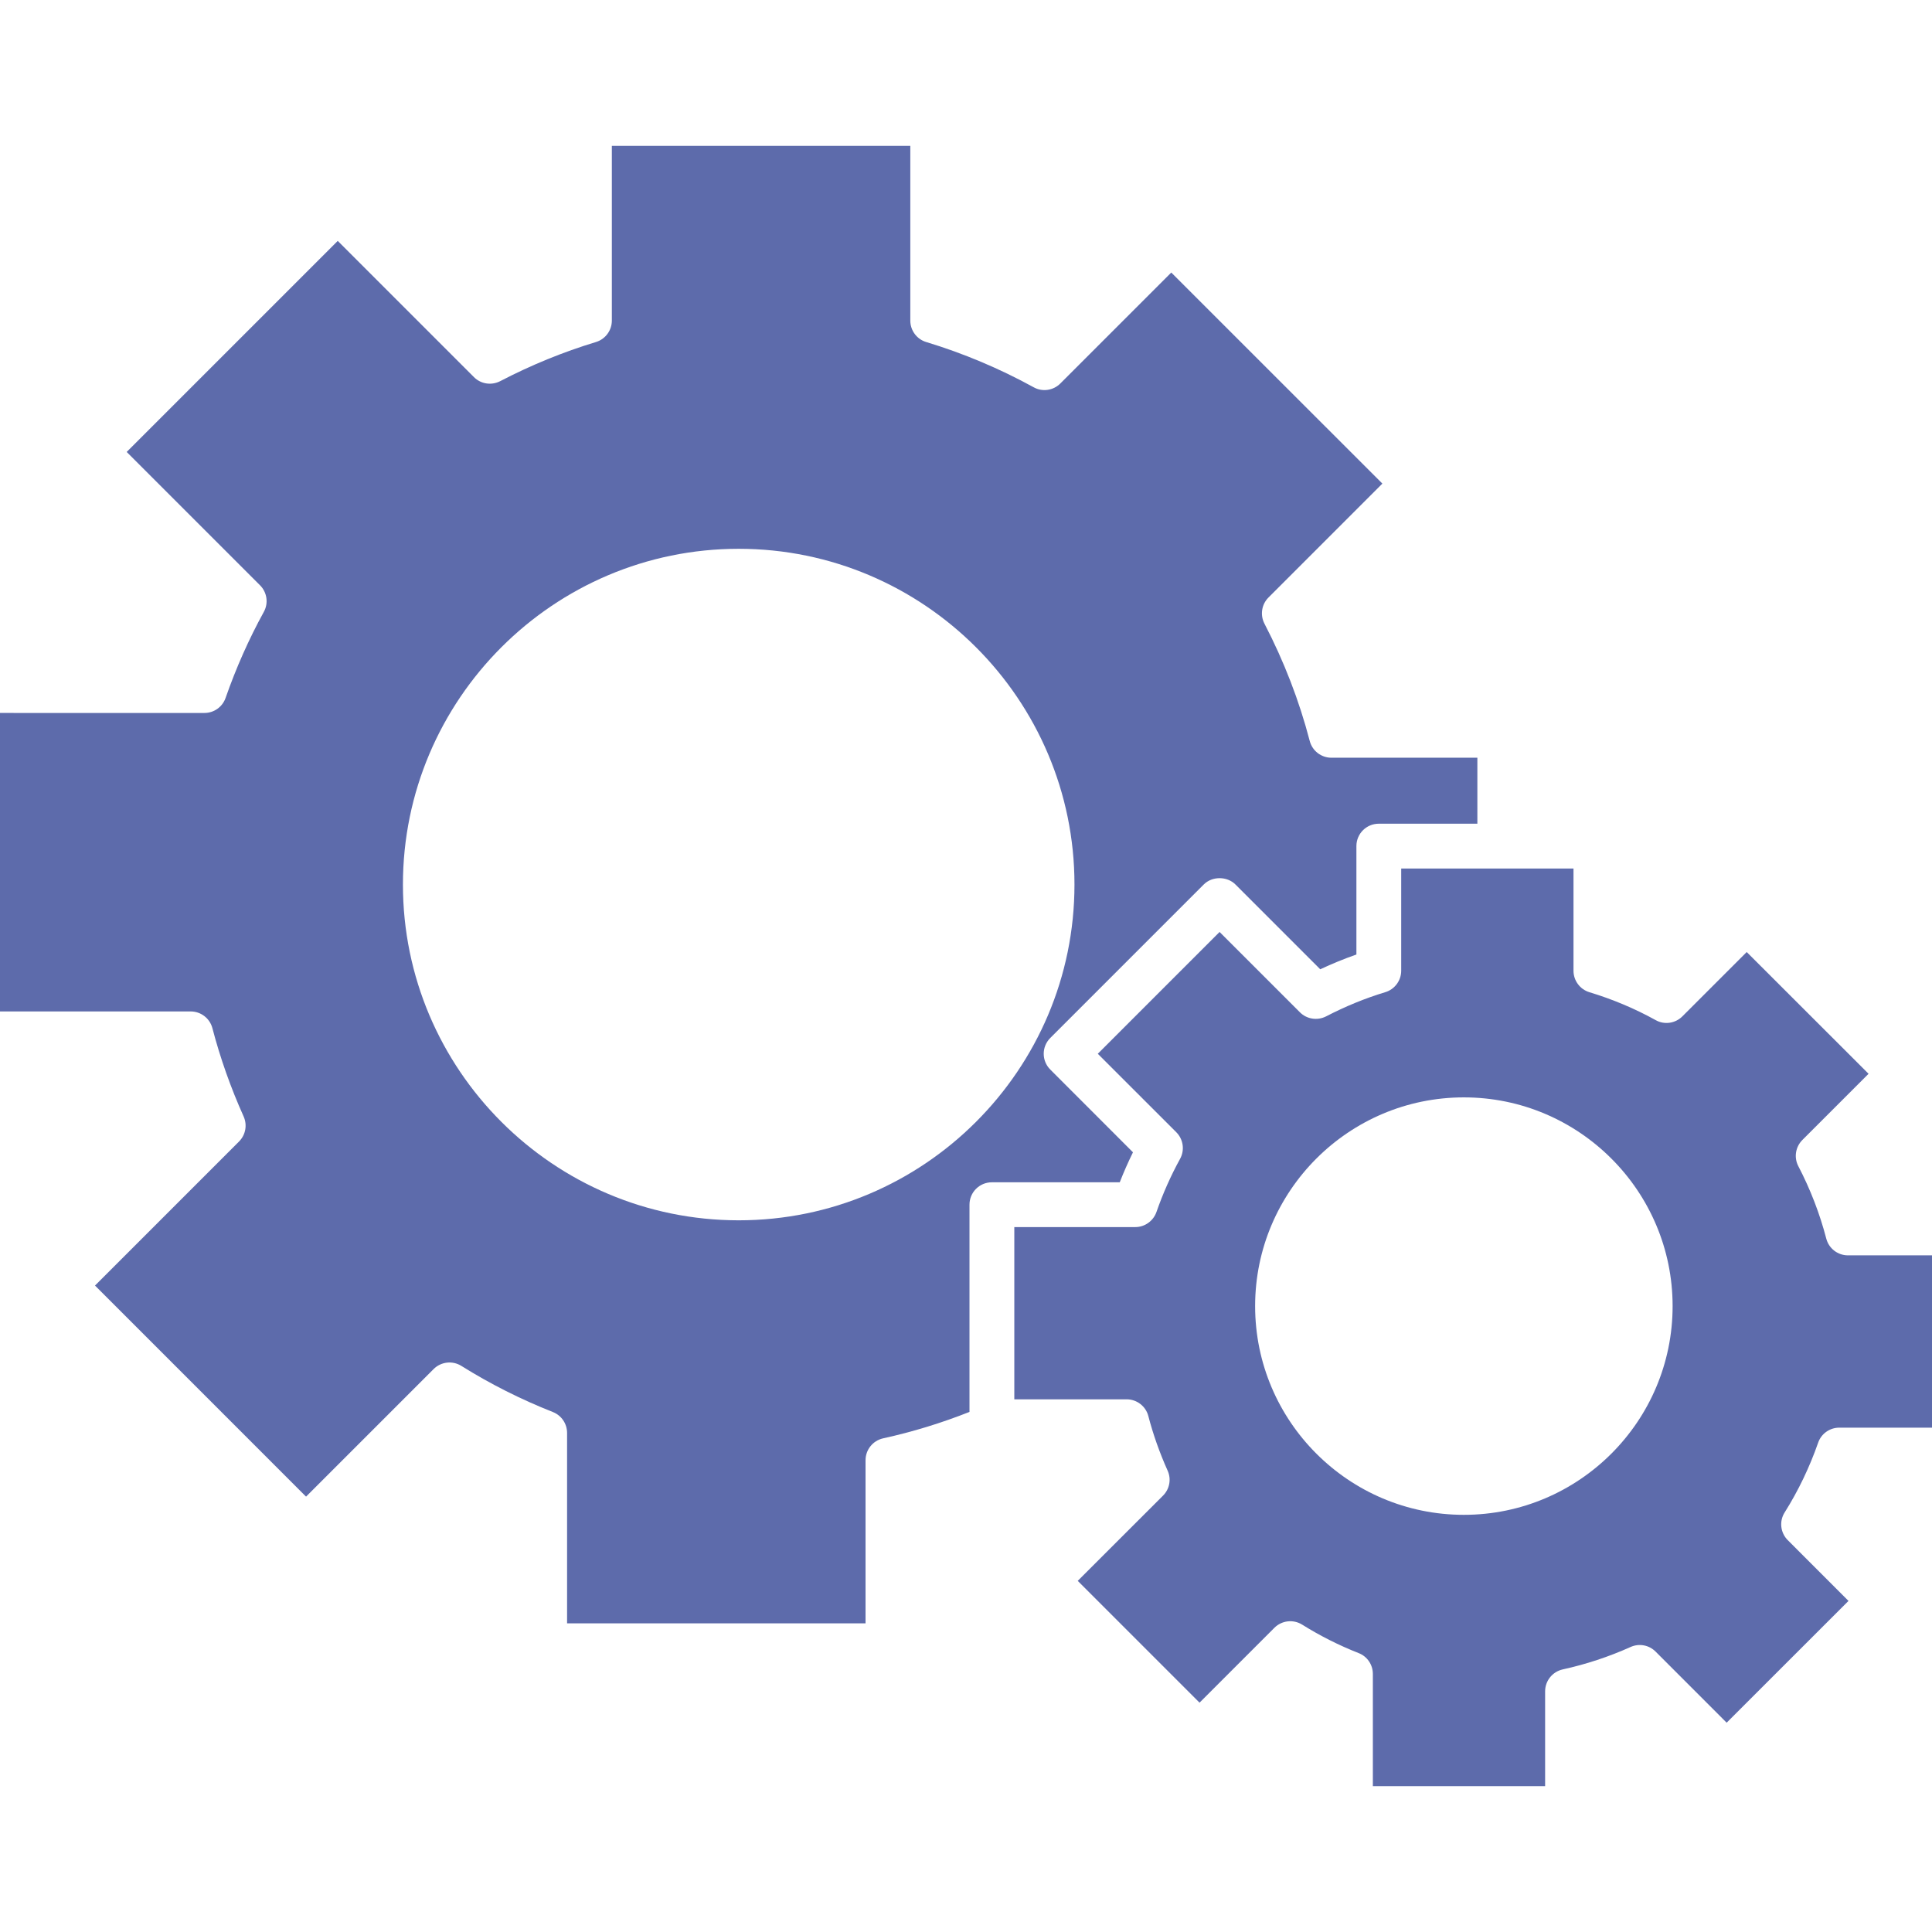
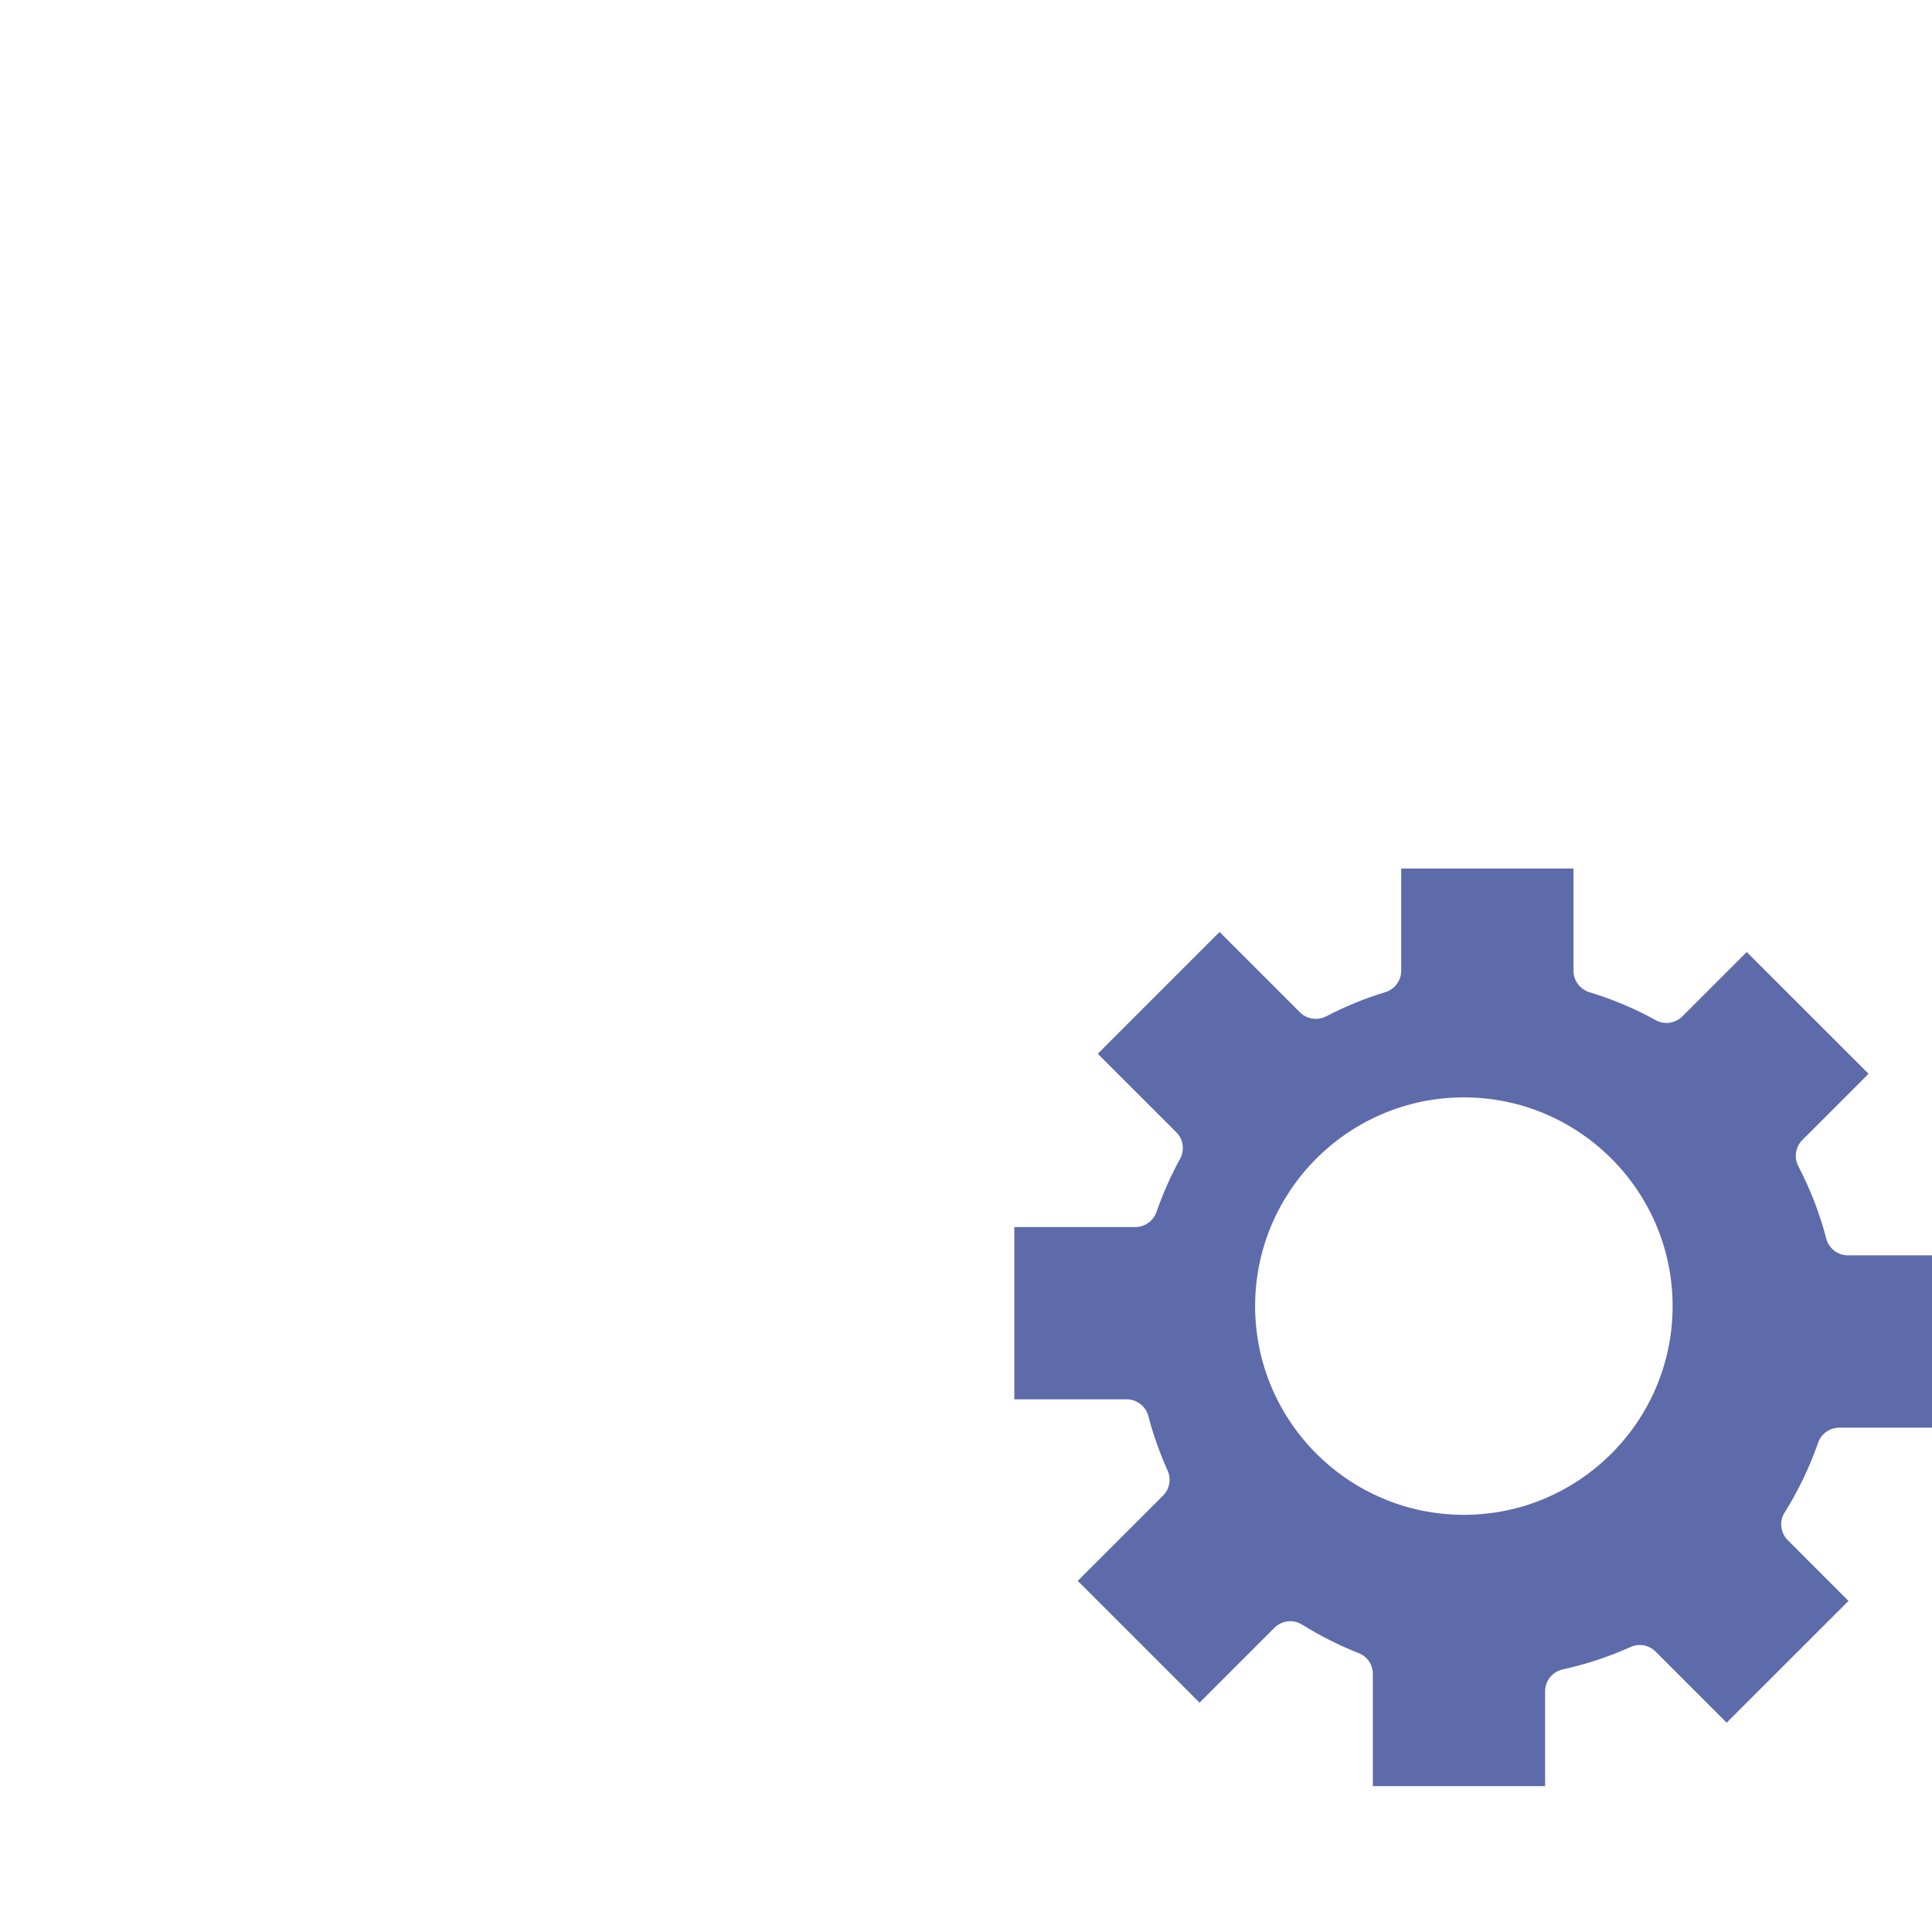
<svg xmlns="http://www.w3.org/2000/svg" version="1.1" id="Capa_1" x="0px" y="0px" width="466.066px" height="466.066px" viewBox="0 0 466.066 466.066" enable-background="new 0 0 466.066 466.066" xml:space="preserve">
  <g>
    <g>
-       <path fill="#5D6BAB" d="M273.312,277.976l-19.938-19.954c-2.125-2.115-2.125-5.519,0-7.636l37.017-37.021    c2.022-2.025,5.608-2.025,7.636,0l20.461,20.461c2.849-1.34,5.771-2.531,8.724-3.563v-26.156c0-2.987,2.414-5.4,5.398-5.4h23.783    V182.79h-35.216c-2.458,0-4.601-1.661-5.223-4.036c-2.529-9.717-6.212-19.236-10.927-28.313c-1.076-2.096-0.696-4.638,0.986-6.313    l27.464-27.469L282.55,65.746l-26.768,26.771c-1.693,1.688-4.313,2.085-6.413,0.912c-8.227-4.521-16.962-8.203-25.945-10.921    c-2.274-0.688-3.827-2.797-3.827-5.168V35.187h-71.998V77.34c0,2.371-1.558,4.479-3.829,5.168    c-7.894,2.389-15.673,5.569-23.124,9.45c-2.098,1.07-4.645,0.691-6.309-0.981L81.475,58.111l-50.912,50.913l32.168,32.168    c1.693,1.695,2.075,4.319,0.912,6.415c-3.604,6.555-6.705,13.542-9.225,20.761c-0.754,2.165-2.803,3.623-5.097,3.623H0v72.004    h46.008c2.455,0,4.604,1.666,5.228,4.028c1.875,7.172,4.406,14.344,7.538,21.313c0.918,2.059,0.475,4.44-1.107,6.033    l-34.749,34.752l50.912,50.92l30.773-30.773c1.775-1.772,4.543-2.101,6.682-0.771c6.966,4.356,14.401,8.103,22.096,11.139    c2.063,0.813,3.419,2.815,3.419,5.035v45.938h71.999v-39.34c0-2.548,1.766-4.736,4.242-5.29c7.08-1.55,14.063-3.696,20.833-6.375    v-49.992c0-2.995,2.42-5.4,5.396-5.4h30.85C271.087,282.744,272.151,280.329,273.312,277.976z M178.2,294.382    c-44.663,0-81-36.34-81-80.993c0-44.658,36.337-81,81-81s81,36.337,81,81C259.2,258.053,222.863,294.382,178.2,294.382z" />
      <path fill="#5D6BAB" d="M438.603,348.018c0.749-2.167,2.795-3.617,5.094-3.617h22.37v-41.565h-20.271    c-2.458,0-4.609-1.654-5.231-4.027c-1.562-6.001-3.829-11.888-6.75-17.497c-1.087-2.088-0.686-4.63,0.98-6.309l15.968-15.968    l-29.396-29.373l-15.523,15.524c-1.688,1.69-4.313,2.089-6.412,0.918c-5.063-2.808-10.463-5.068-16.021-6.75    c-2.276-0.696-3.829-2.808-3.829-5.168v-24.669h-17.78h-23.783v24.657c0,2.373-1.563,4.482-3.828,5.169    c-4.883,1.478-9.682,3.448-14.291,5.844c-2.099,1.063-4.646,0.686-6.307-0.98l-19.388-19.386l-29.378,29.384l18.942,18.934    c1.69,1.696,2.064,4.317,0.904,6.423c-2.225,4.051-4.147,8.362-5.698,12.825c-0.762,2.155-2.808,3.628-5.089,3.628h-29.199v41.55    h27.109c2.452,0,4.614,1.672,5.223,4.039c1.147,4.401,2.721,8.854,4.654,13.168c0.925,2.036,0.479,4.438-1.103,6.021    l-20.582,20.566l29.384,29.384l18.058-18.062c1.783-1.772,4.546-2.096,6.688-0.767c4.281,2.679,8.869,4.994,13.647,6.876    c2.066,0.802,3.417,2.808,3.417,5.021v27.068h41.555v-22.865c0-2.549,1.771-4.735,4.234-5.289    c5.638-1.234,11.143-3.056,16.38-5.411c2.057-0.928,4.45-0.477,6.032,1.105l17.147,17.155l29.391-29.379l-14.641-14.646    c-1.781-1.768-2.107-4.552-0.771-6.672C433.83,359.599,436.541,353.924,438.603,348.018z M353.133,365.431    c-27.762,0-50.353-22.594-50.353-50.353c0-27.76,22.599-50.351,50.353-50.351c27.778,0,50.359,22.602,50.359,50.351    C403.492,342.839,380.9,365.431,353.133,365.431z" />
    </g>
  </g>
</svg>